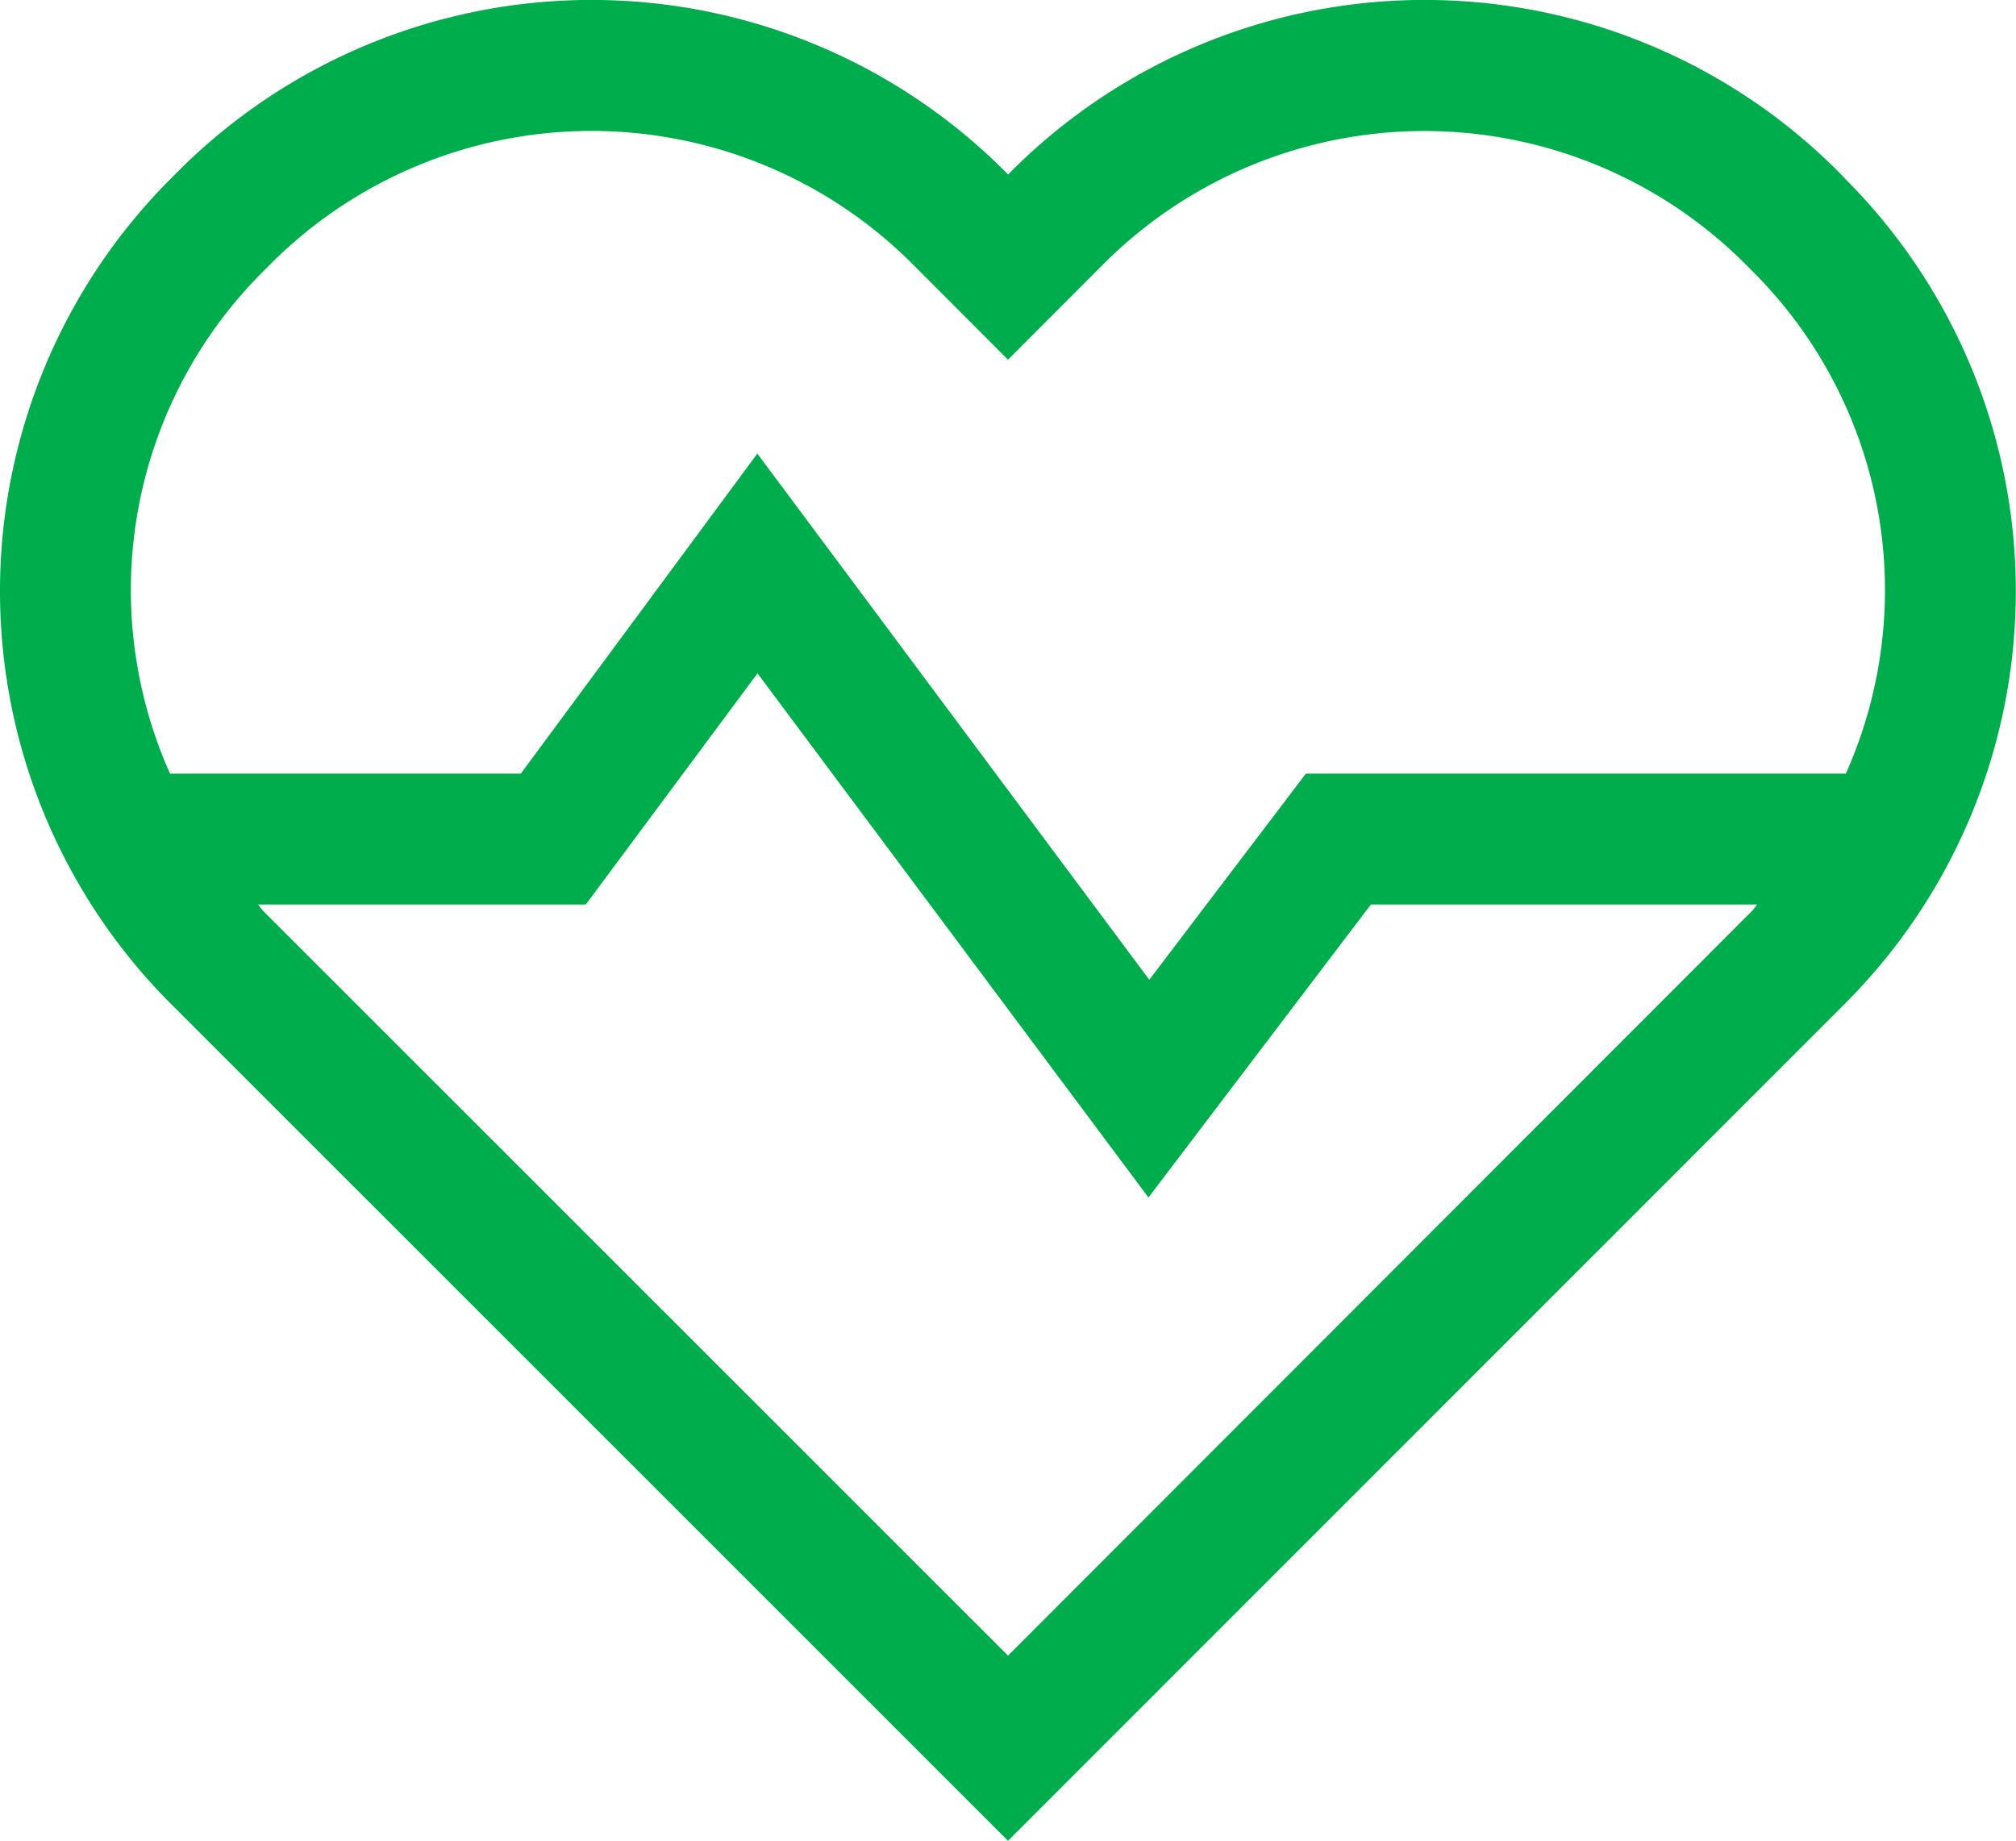
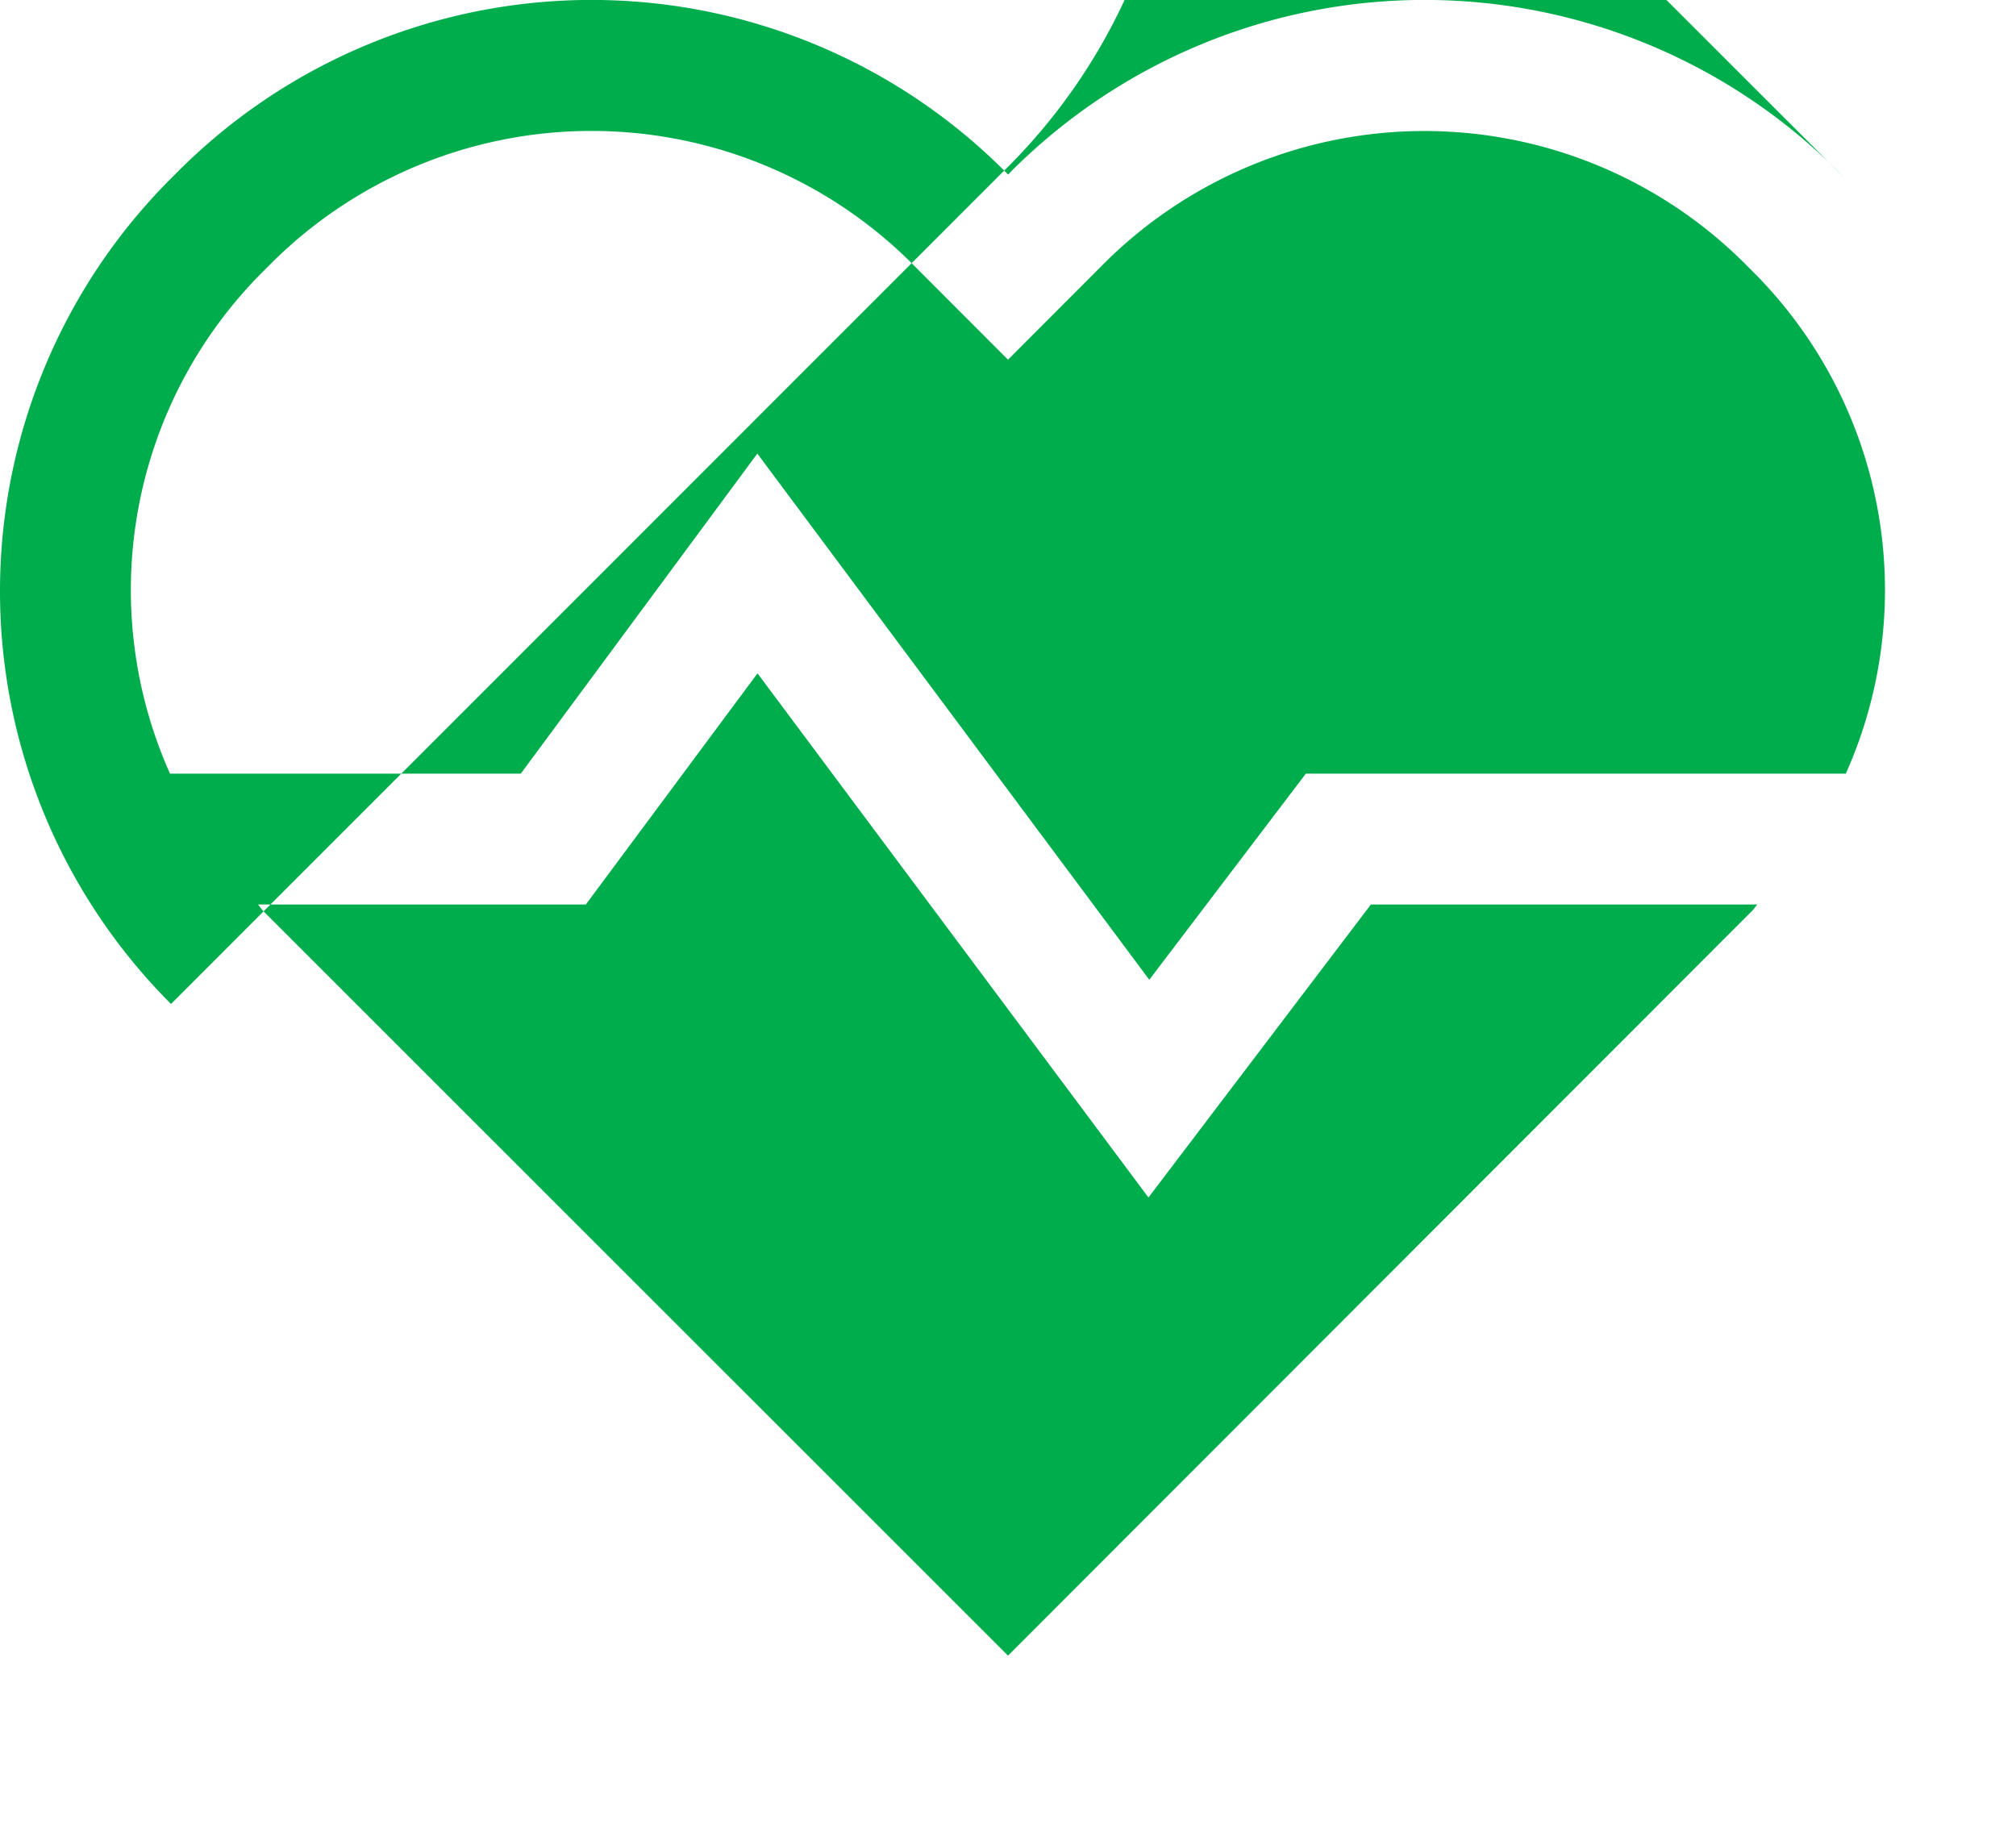
<svg xmlns="http://www.w3.org/2000/svg" viewBox="0 0 120 109.57">
  <defs>
    <style>.a935b4f5-d77c-486b-ad09-99bdb04de429{fill:#00ad4d;}</style>
  </defs>
  <title>vyhoda1</title>
  <g id="afea0328-904f-4a4b-b4c8-d8d205c2c271" data-name="Layer 2">
    <g id="baba2ef0-957a-4b05-a92b-f577caaa61cd" data-name="Layer 1">
-       <path class="a935b4f5-d77c-486b-ad09-99bdb04de429" d="M109.82,10.62l-.45-.46a34.78,34.78,0,0,0-49.14,0l-.22.23-.23-.23a34.78,34.78,0,0,0-49.14,0l-.46.46a34.74,34.74,0,0,0,0,49.14L60,109.57l49.81-49.82a34.73,34.73,0,0,0,0-49.13ZM15.69,16.13l.46-.46a27,27,0,0,1,38.12,0L60,21.41l5.73-5.74a27,27,0,0,1,38.11,0l.46.46a26.78,26.78,0,0,1,5.57,29.92H77.73L68.41,58.32,45.08,27,31,46.05H10.12a26.78,26.78,0,0,1,5.57-29.92ZM60,98.55,15.69,54.25c-.13-.13-.21-.28-.34-.41H34.87L45.09,40.08l23.27,31.2L81.6,53.84h23c-.12.13-.2.28-.33.4Z" />
+       <path class="a935b4f5-d77c-486b-ad09-99bdb04de429" d="M109.82,10.62l-.45-.46a34.78,34.78,0,0,0-49.14,0l-.22.23-.23-.23a34.78,34.78,0,0,0-49.14,0l-.46.46a34.74,34.74,0,0,0,0,49.14l49.81-49.82a34.73,34.73,0,0,0,0-49.13ZM15.69,16.13l.46-.46a27,27,0,0,1,38.12,0L60,21.41l5.73-5.74a27,27,0,0,1,38.11,0l.46.46a26.78,26.78,0,0,1,5.57,29.92H77.73L68.41,58.32,45.08,27,31,46.05H10.12a26.78,26.78,0,0,1,5.57-29.92ZM60,98.55,15.69,54.25c-.13-.13-.21-.28-.34-.41H34.87L45.09,40.08l23.27,31.2L81.6,53.84h23c-.12.13-.2.28-.33.4Z" />
    </g>
  </g>
</svg>